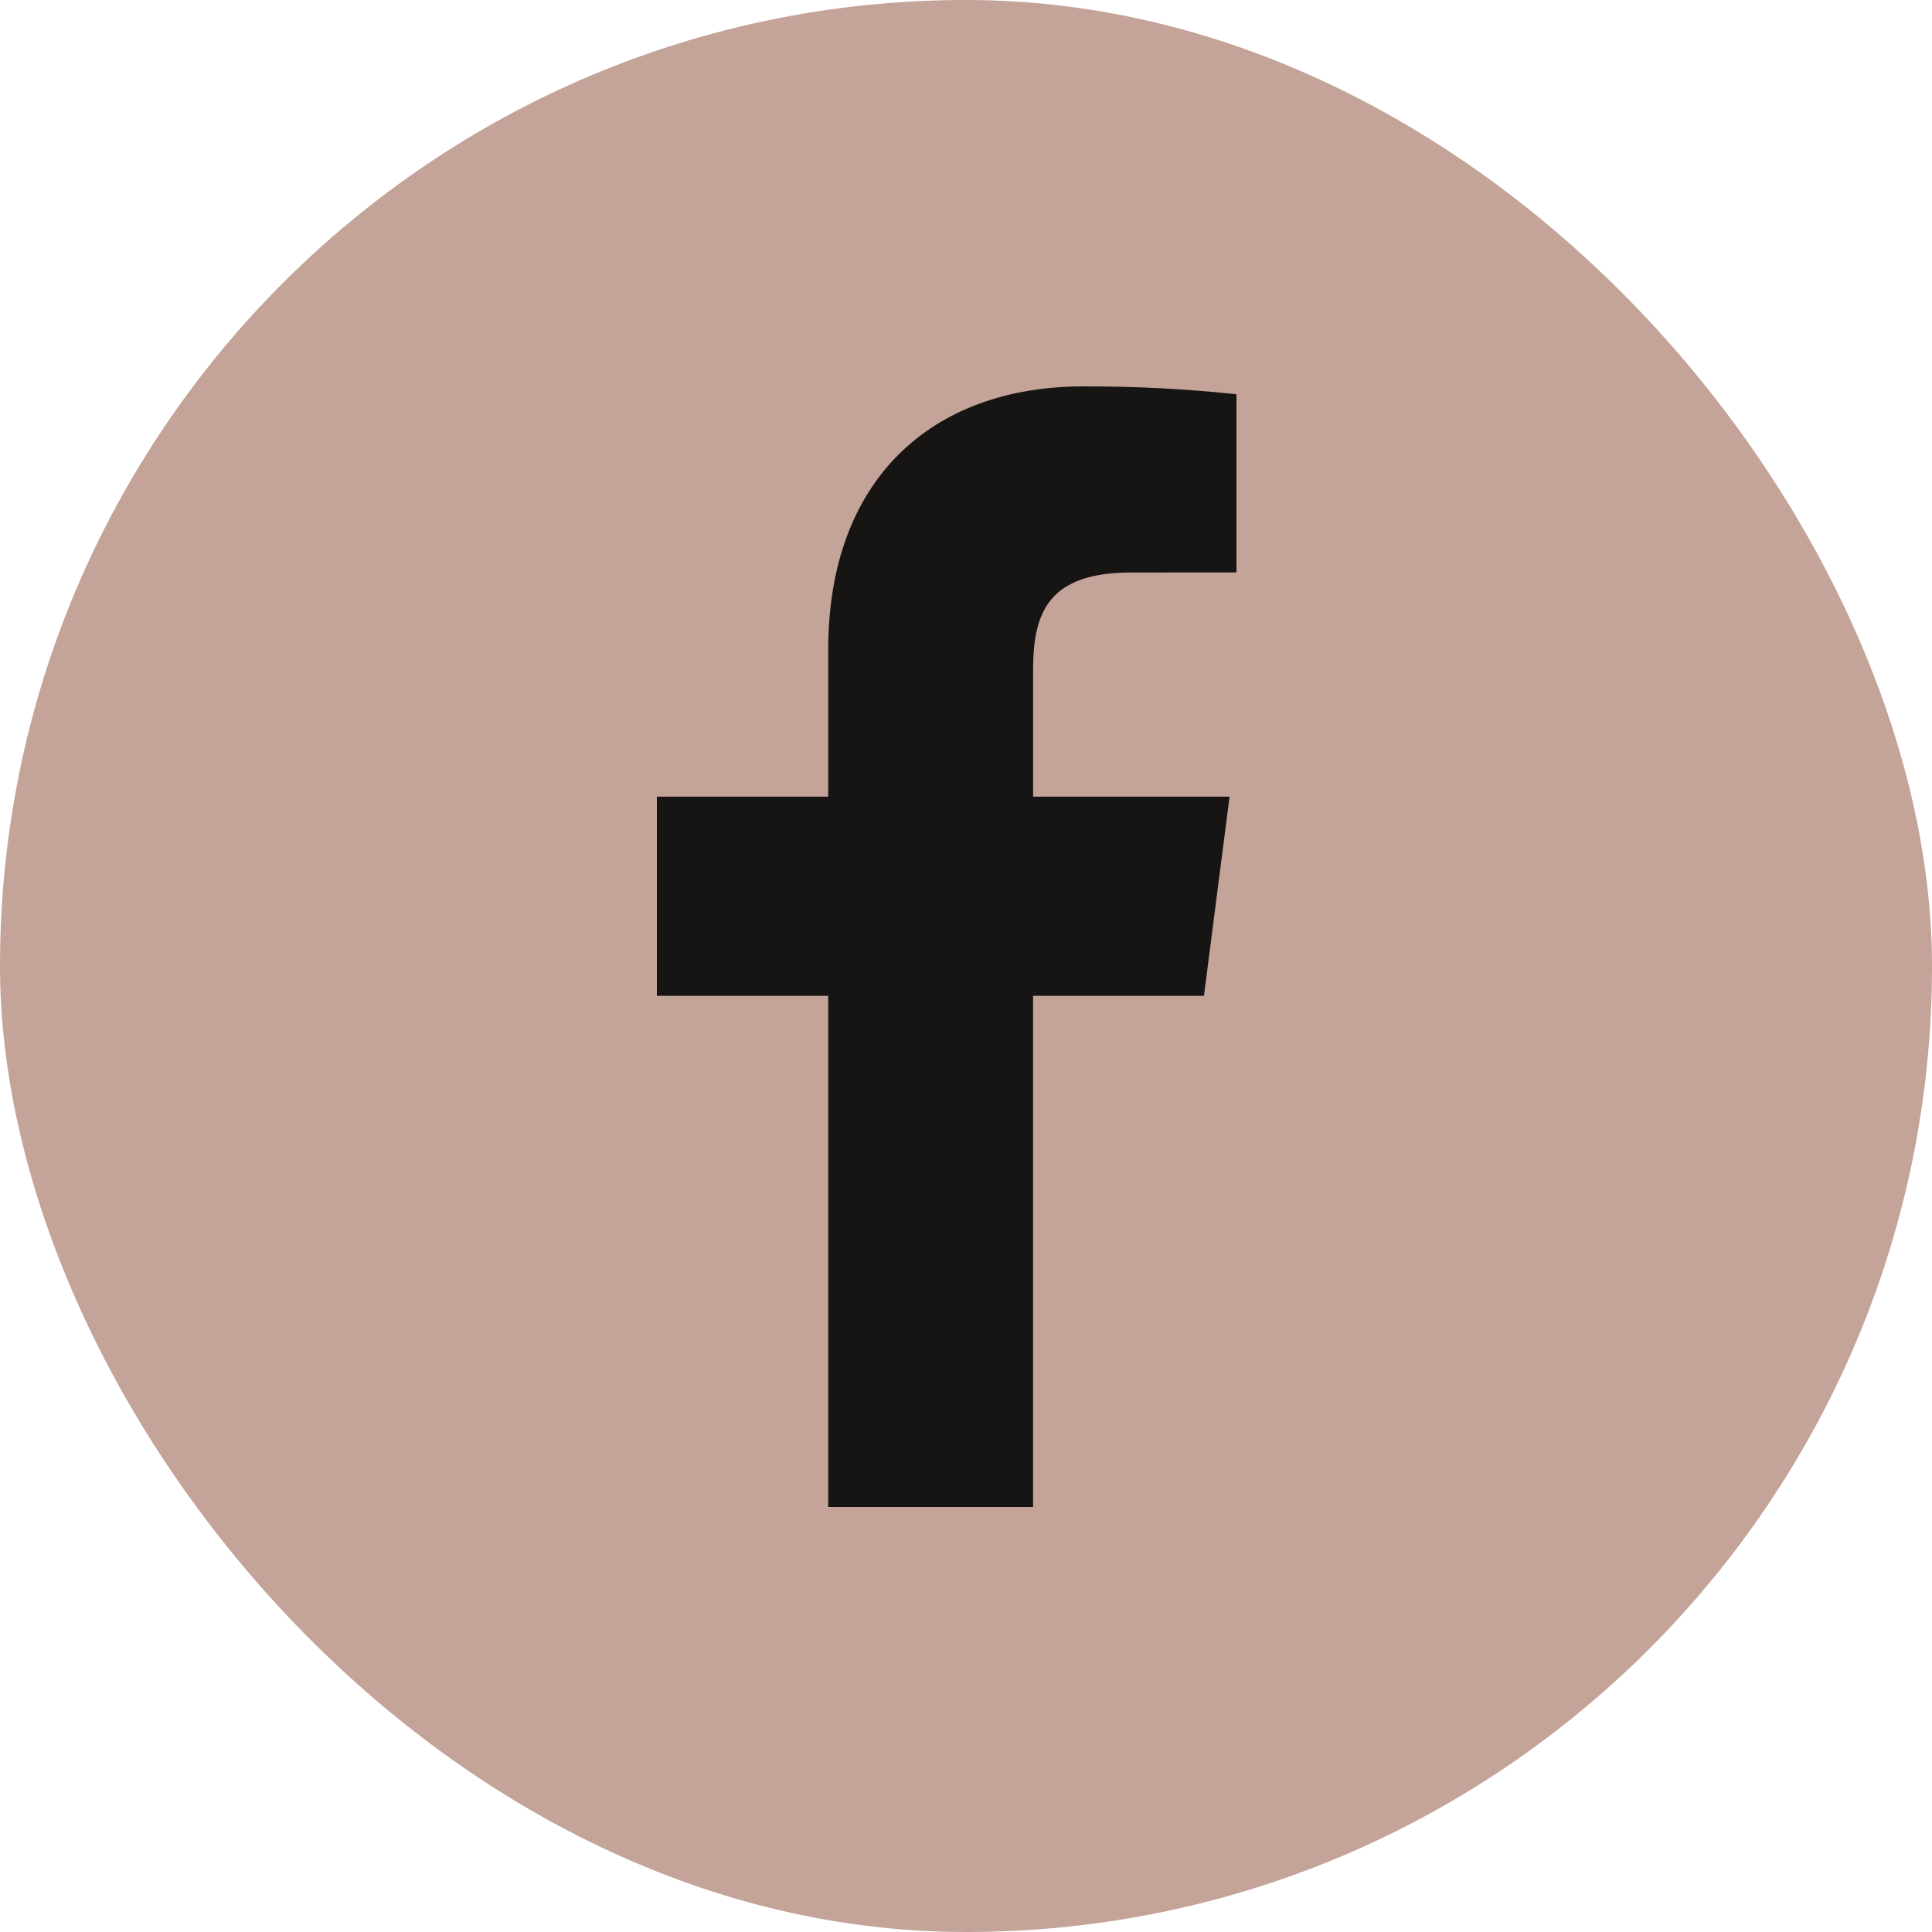
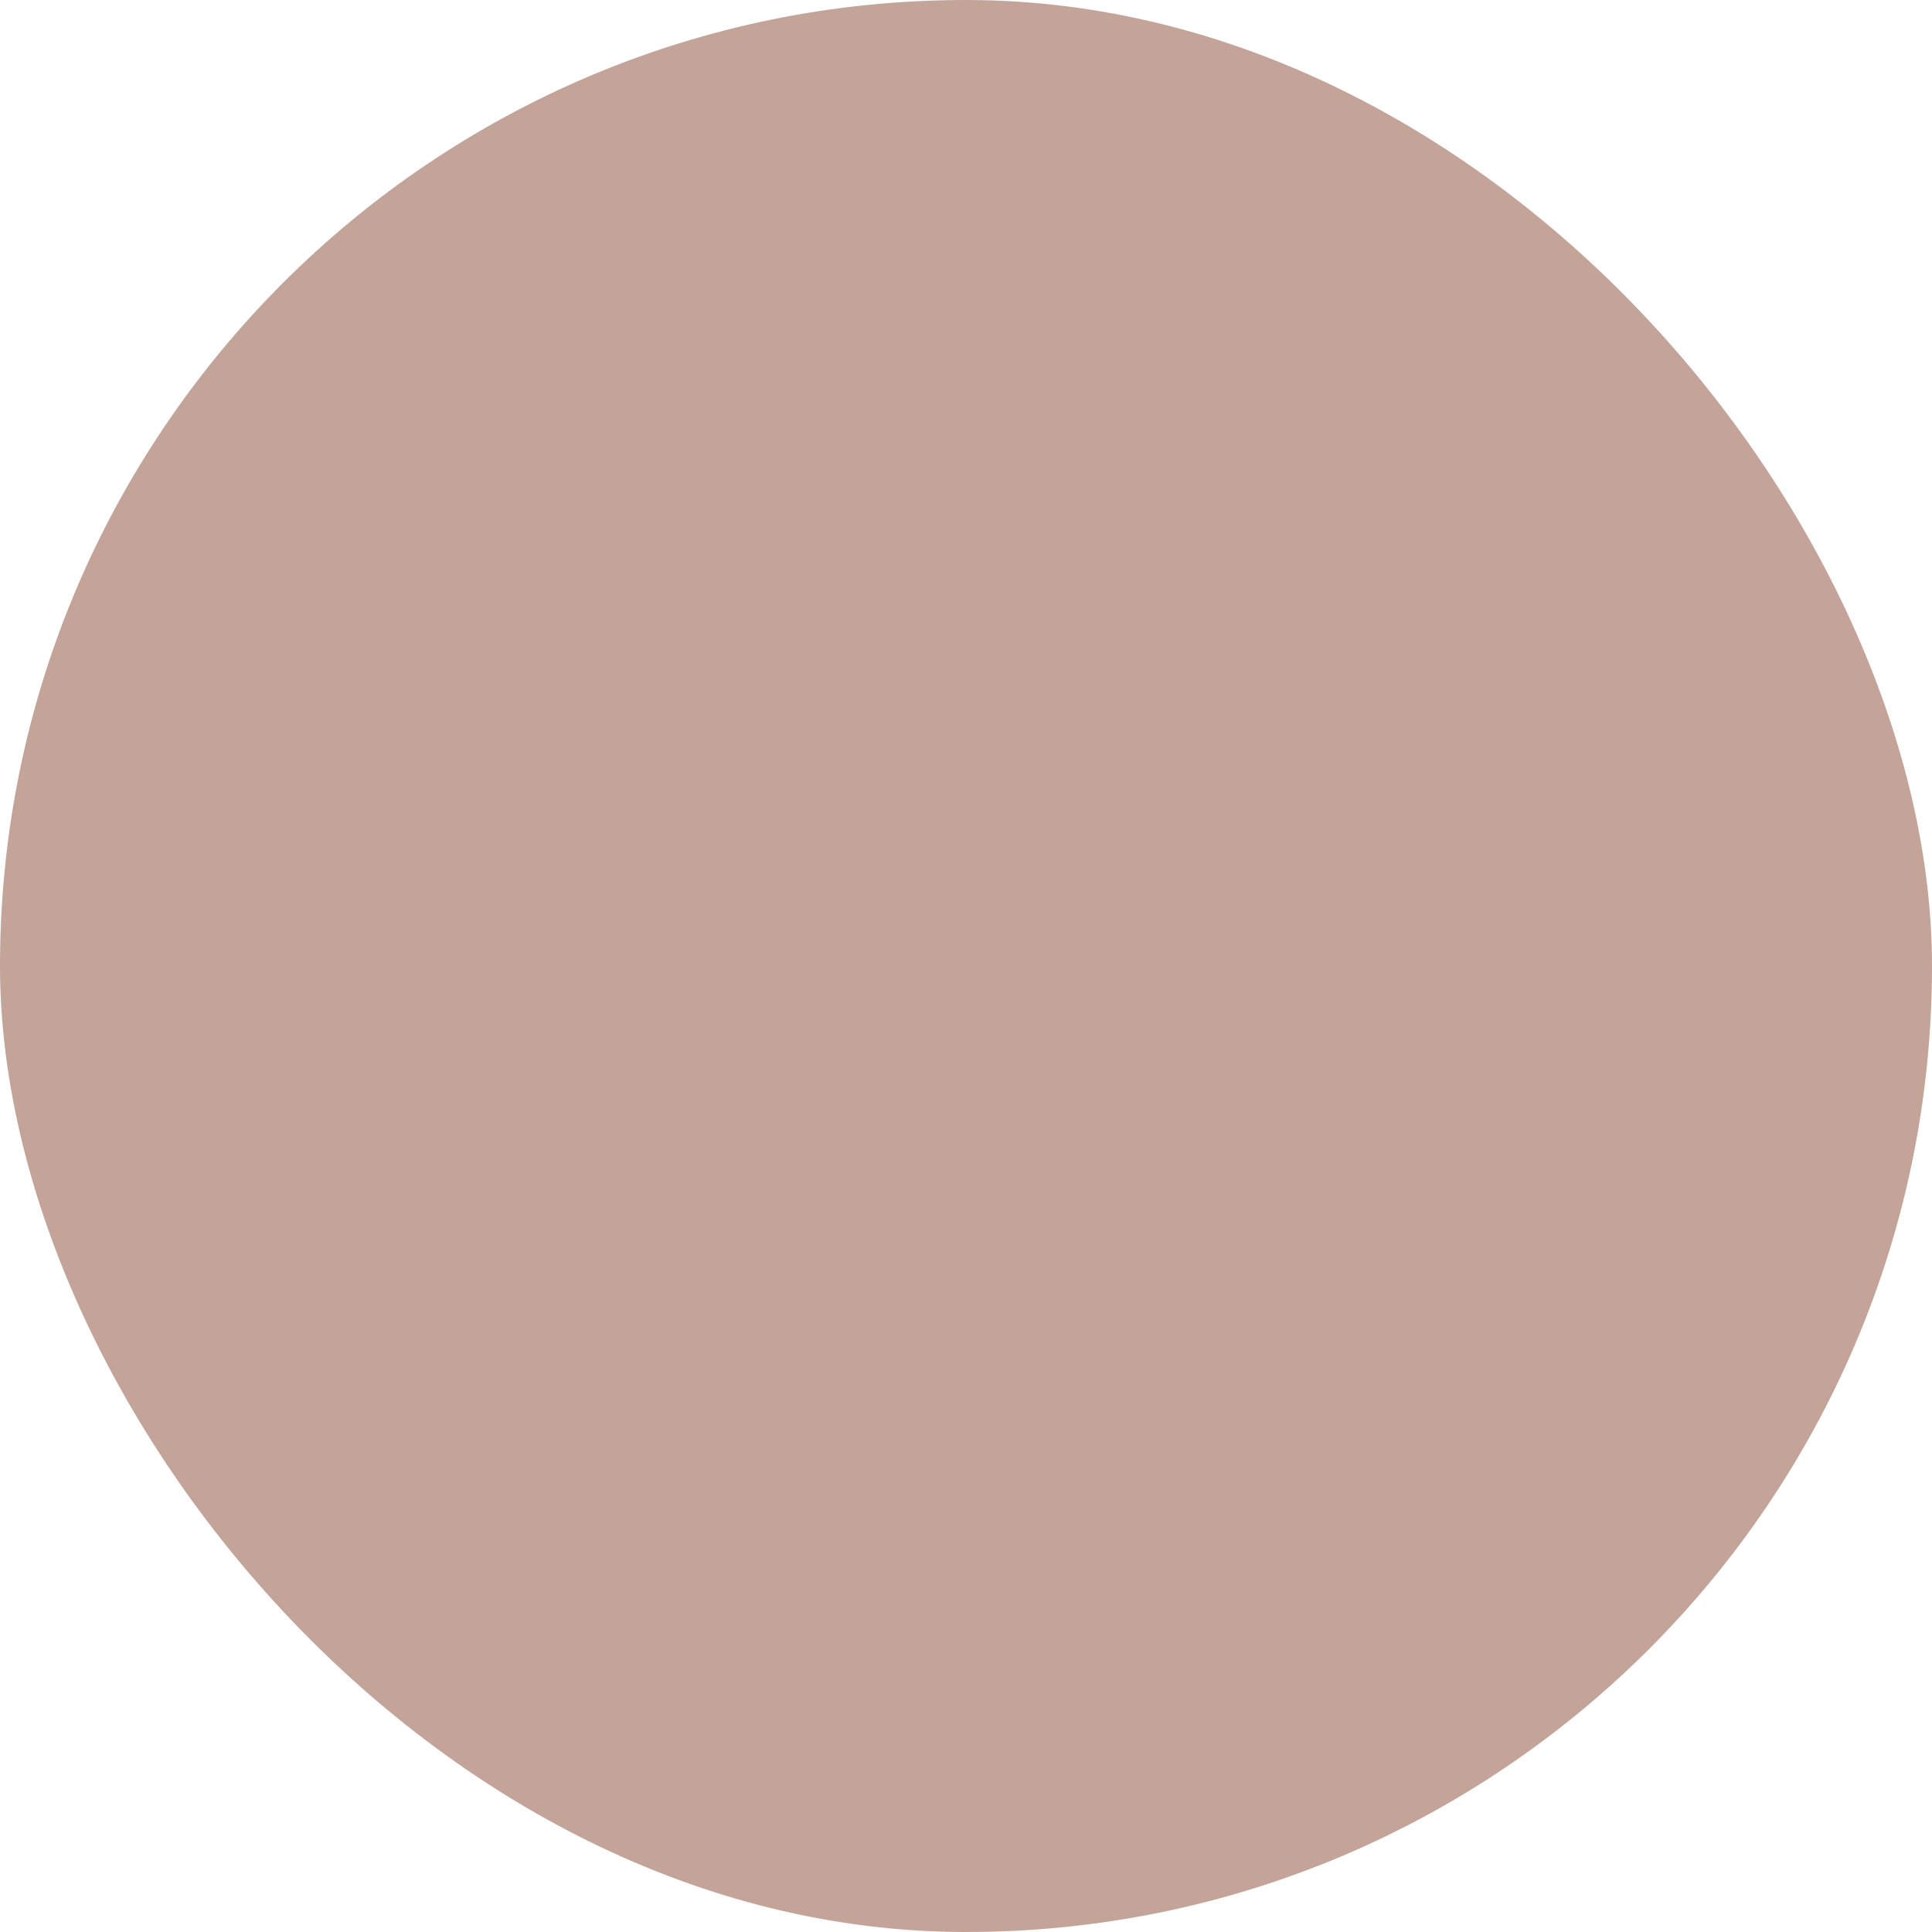
<svg xmlns="http://www.w3.org/2000/svg" width="50" height="50" viewBox="0 0 50 50" fill="none">
  <rect width="50" height="50" rx="25" fill="#C4A399" />
-   <path d="M26.736 39V25.772H31.158L31.821 20.617H26.737V17.326C26.737 15.832 27.149 14.816 29.28 14.816L32 14.814V10.203C30.684 10.063 29.362 9.996 28.038 10C24.117 10 21.434 12.403 21.434 16.815V20.617H17V25.772H21.434V39H26.736Z" fill="#171513" />
</svg>